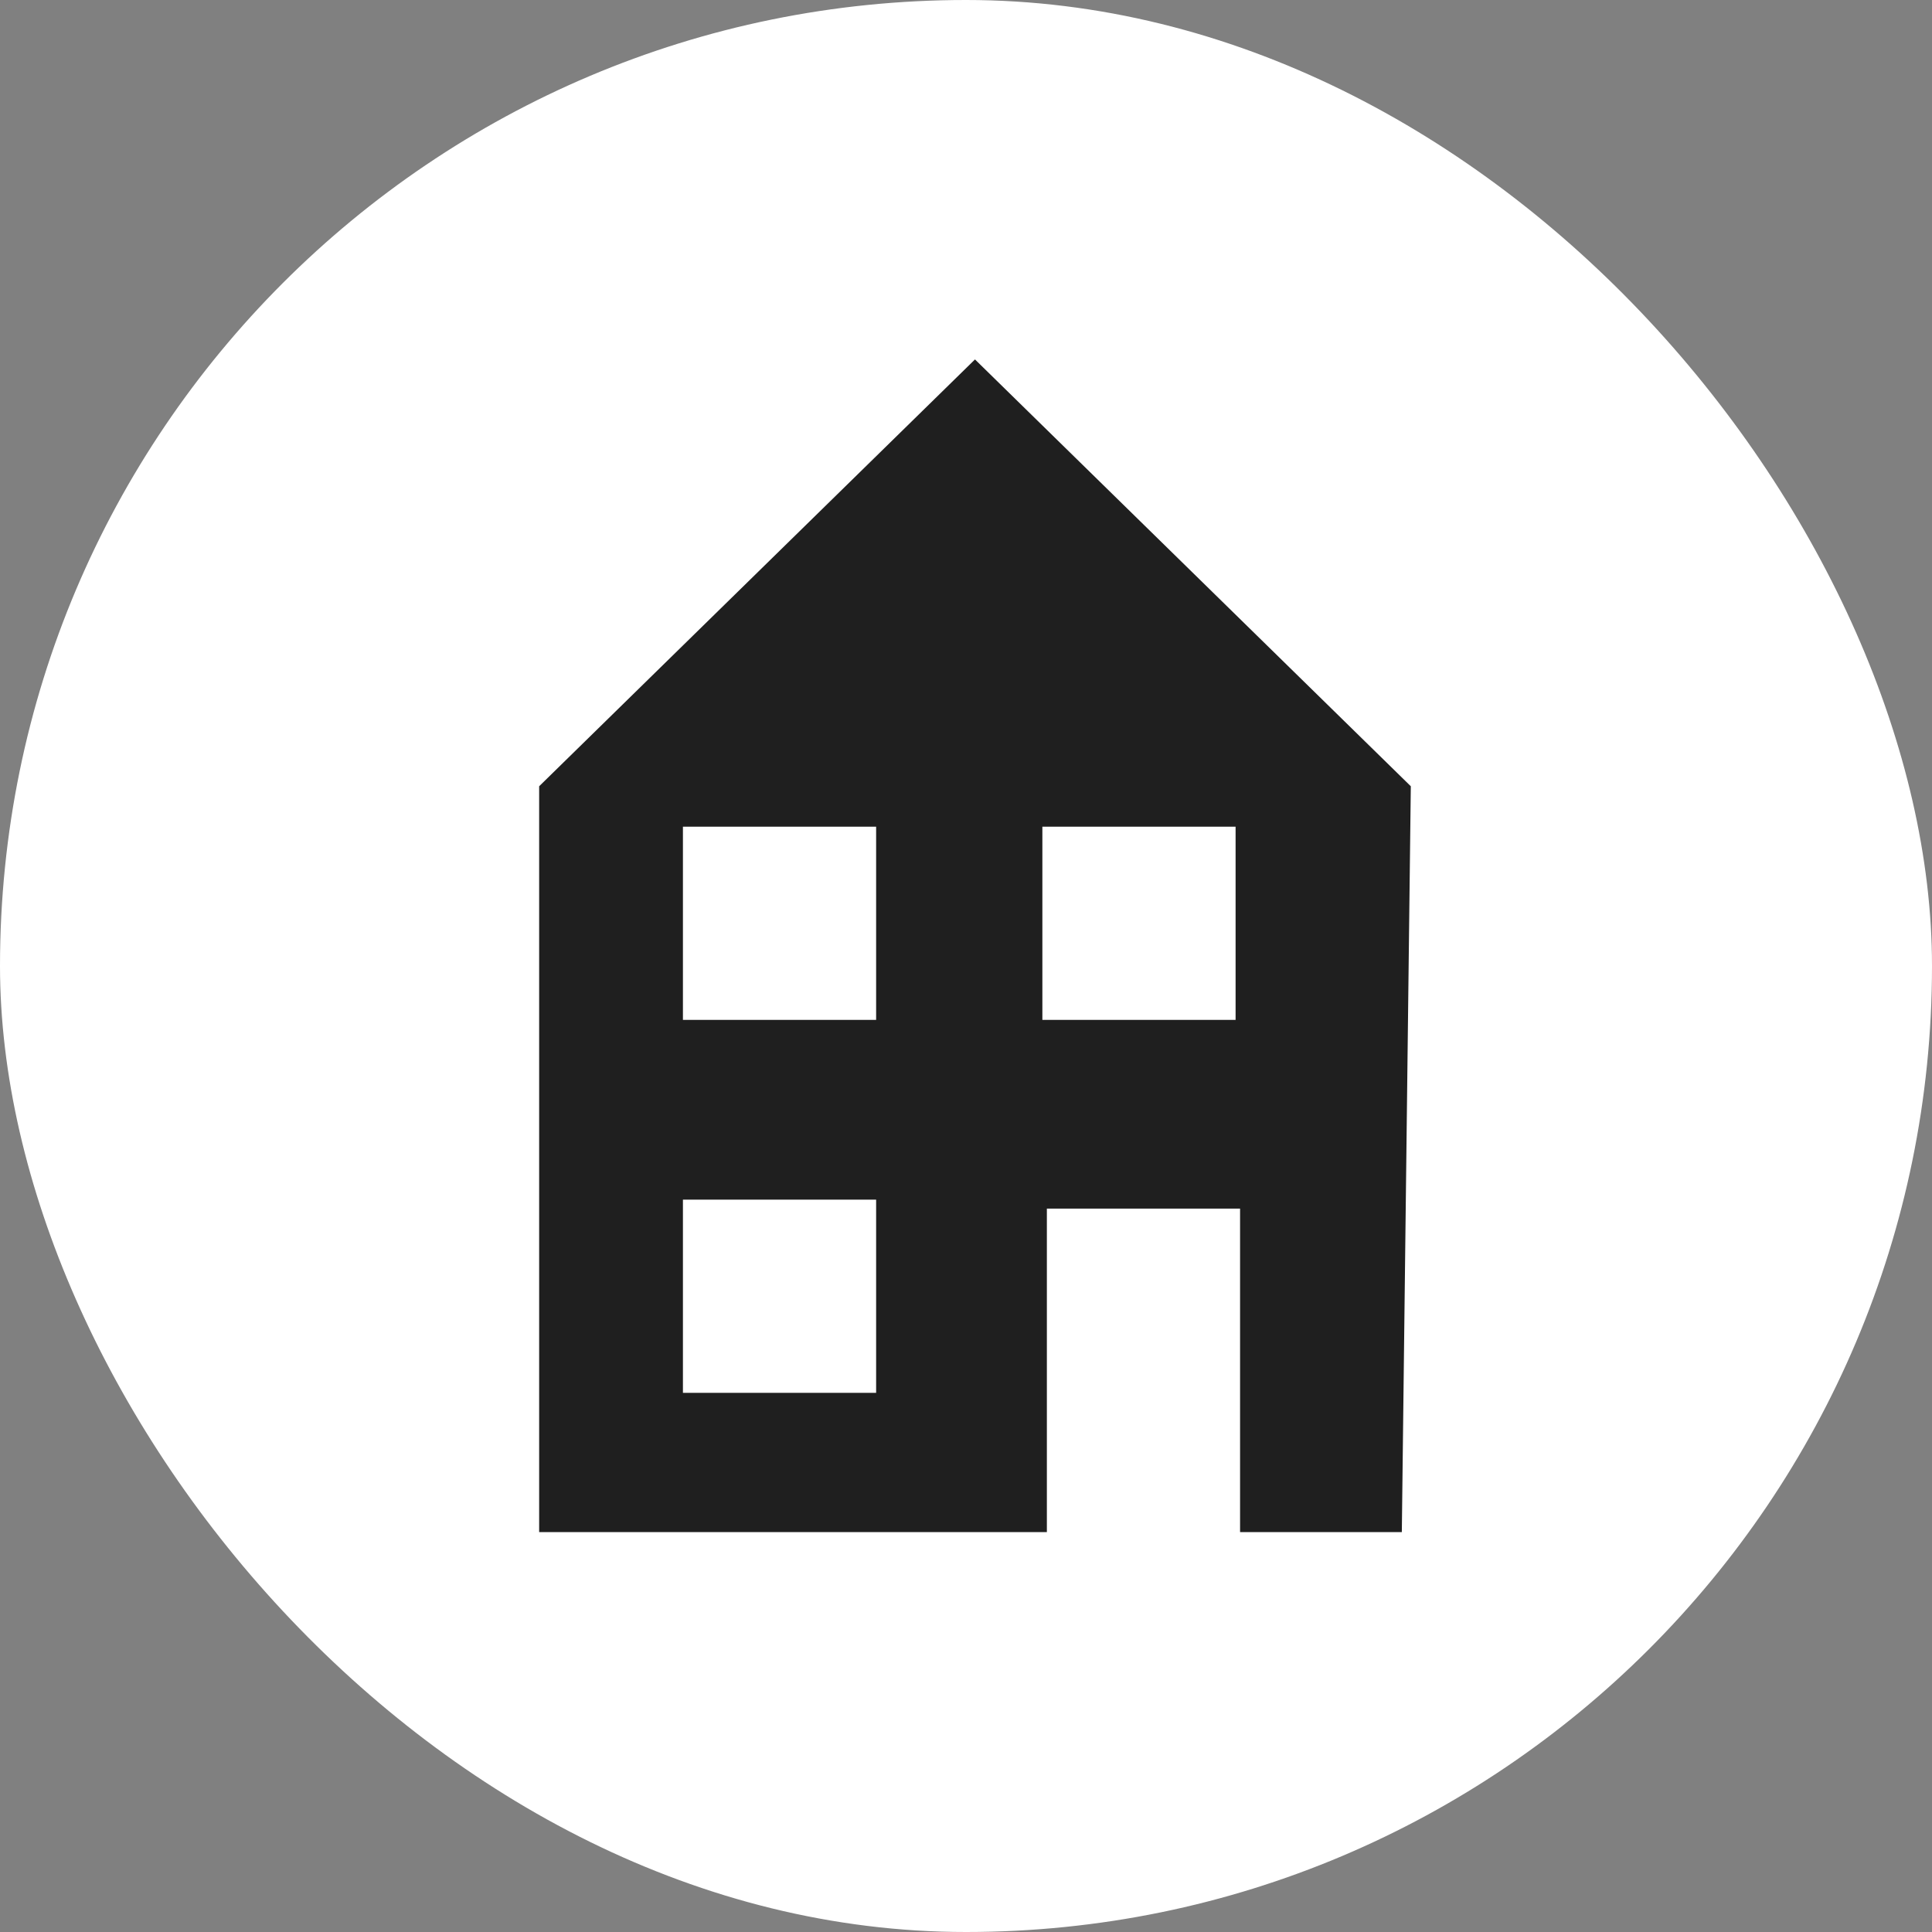
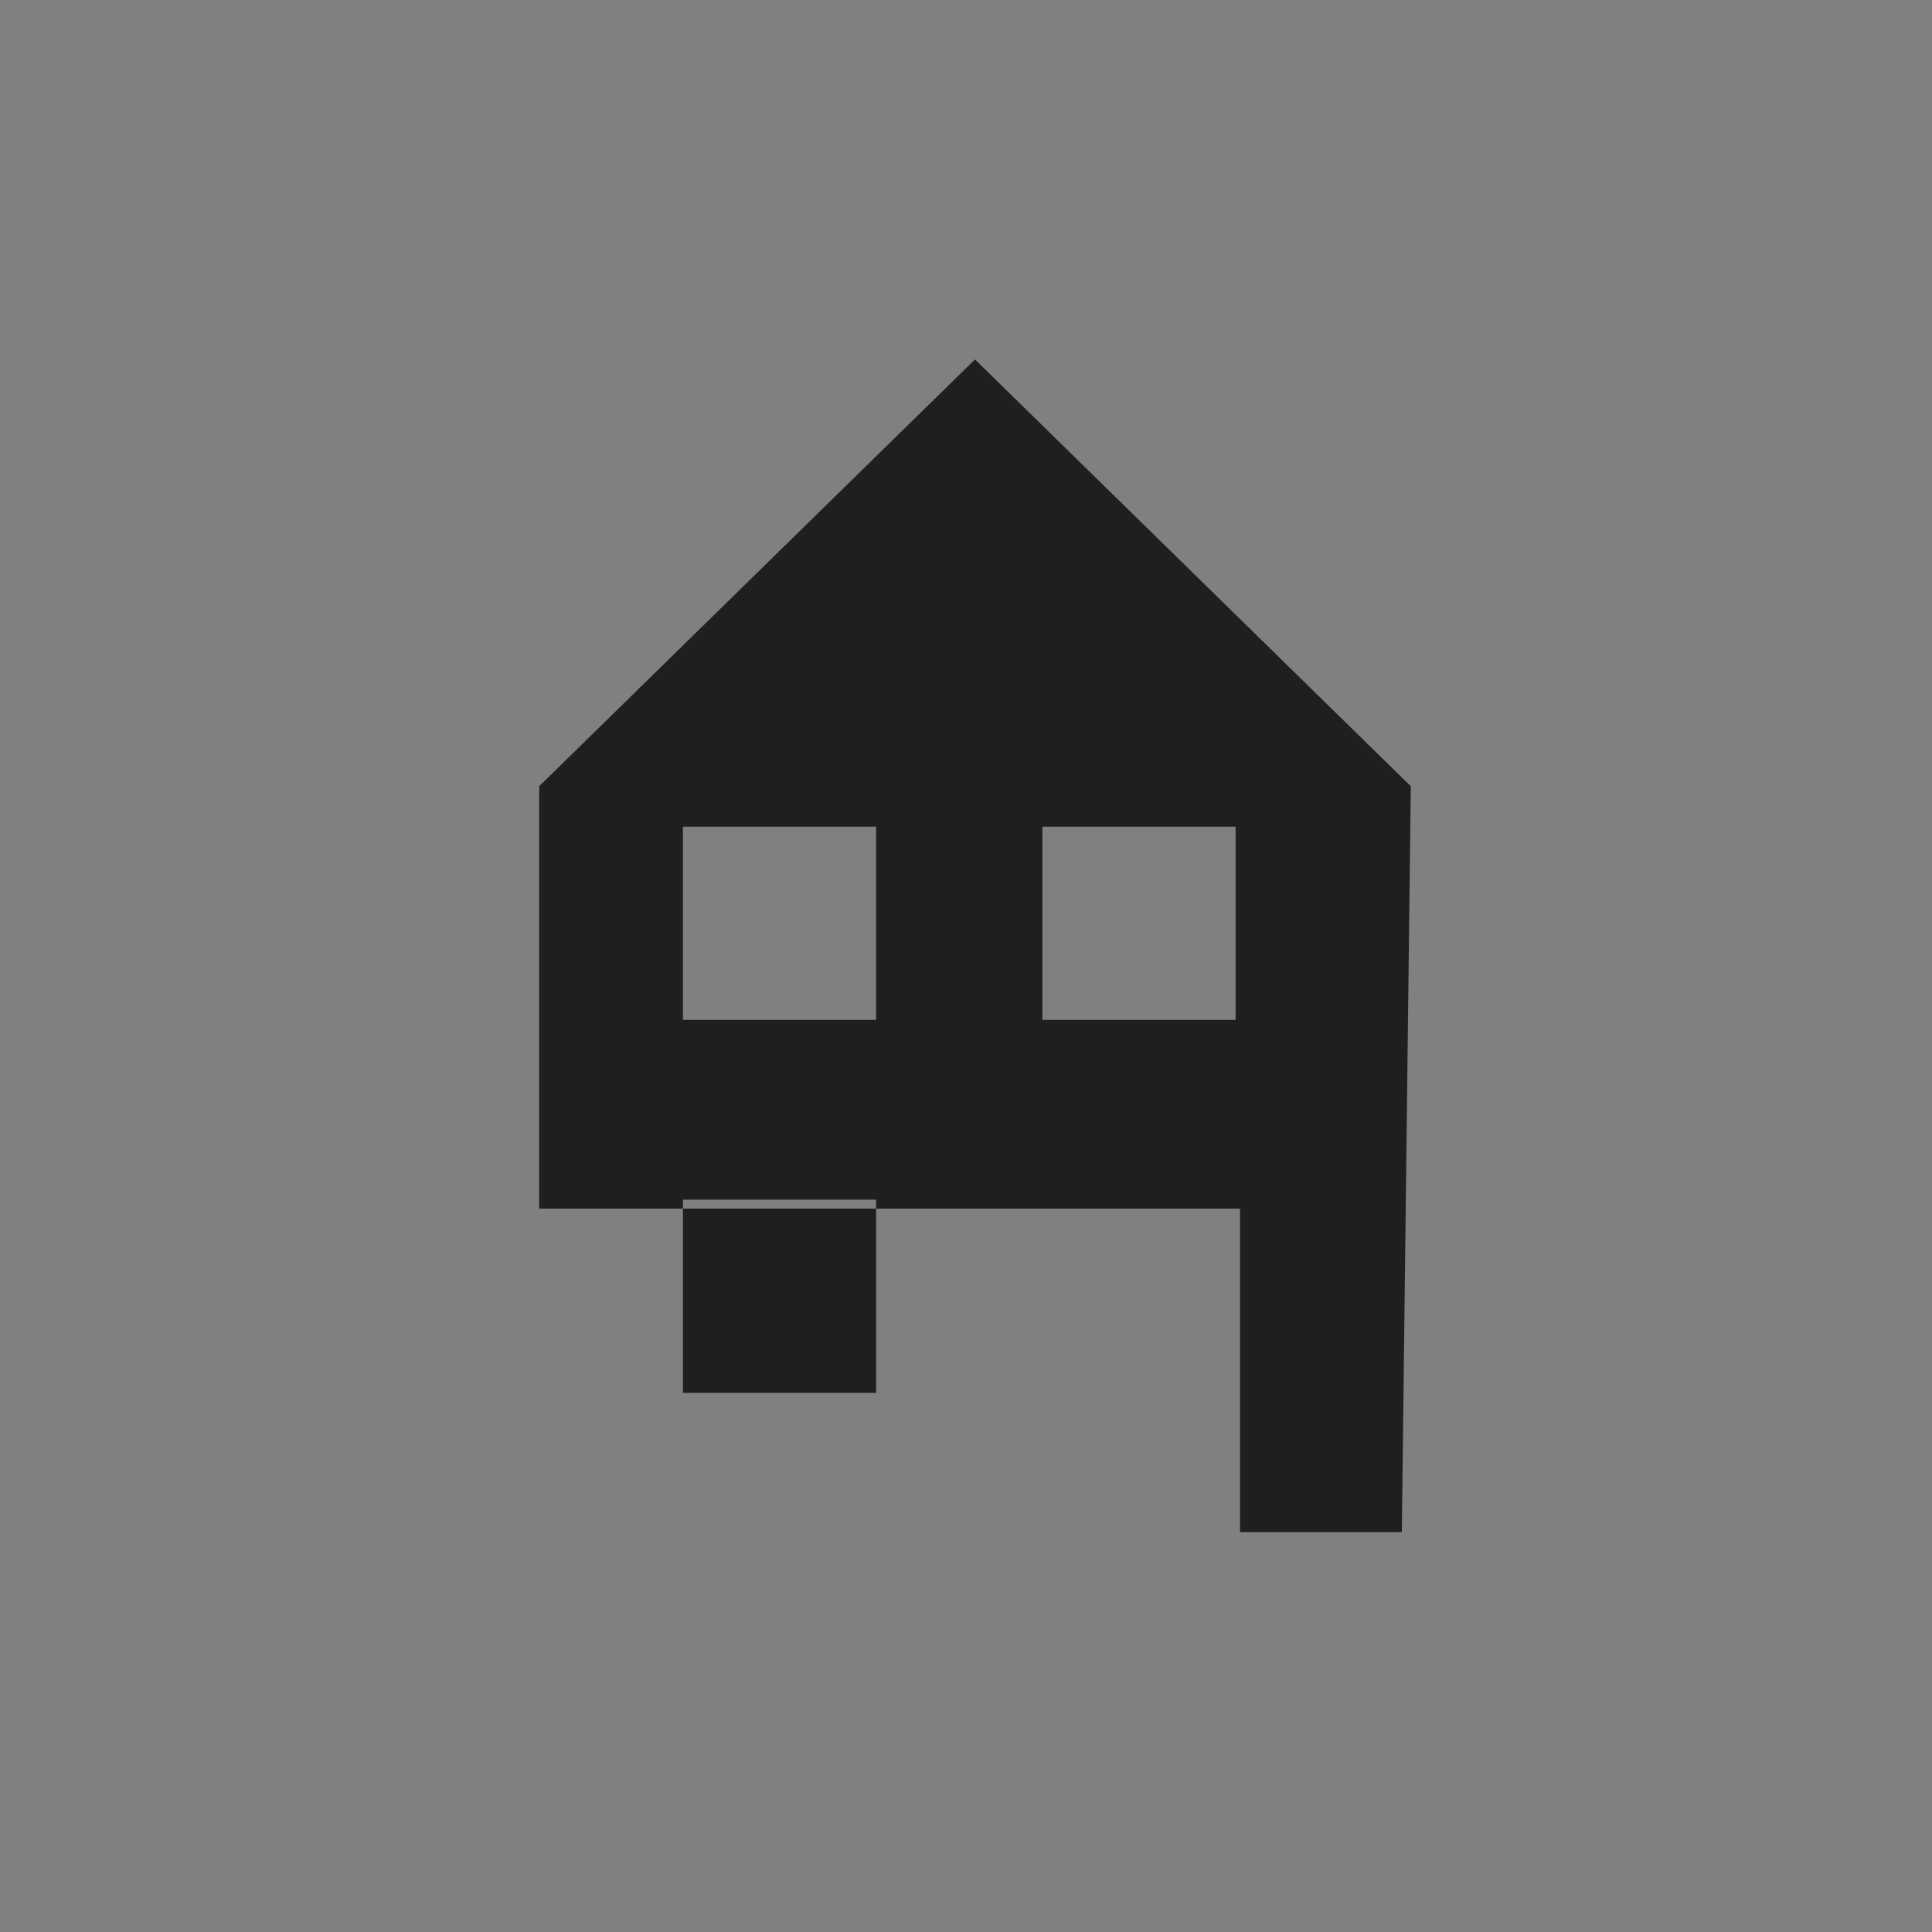
<svg xmlns="http://www.w3.org/2000/svg" width="91" height="91" viewBox="0 0 91 91" fill="none">
  <rect x="0" y="0" width="91" height="91" fill="#808080" stroke="none" />
-   <rect width="91" height="91" rx="45.5" fill="white" />
-   <path d="M66.028 72.165H58.409V56.927H49.309V72.165H25.395V37.034L45.923 16.93L66.451 37.034L66.028 72.165ZM32.167 56.504V65.604H41.267V56.504H32.167ZM49.097 38.939V48.039H58.198V38.939H49.097ZM32.167 38.939V48.039H41.267V38.939H32.167Z" fill="#1F1F1F" />
+   <path d="M66.028 72.165H58.409V56.927H49.309H25.395V37.034L45.923 16.93L66.451 37.034L66.028 72.165ZM32.167 56.504V65.604H41.267V56.504H32.167ZM49.097 38.939V48.039H58.198V38.939H49.097ZM32.167 38.939V48.039H41.267V38.939H32.167Z" fill="#1F1F1F" />
</svg>